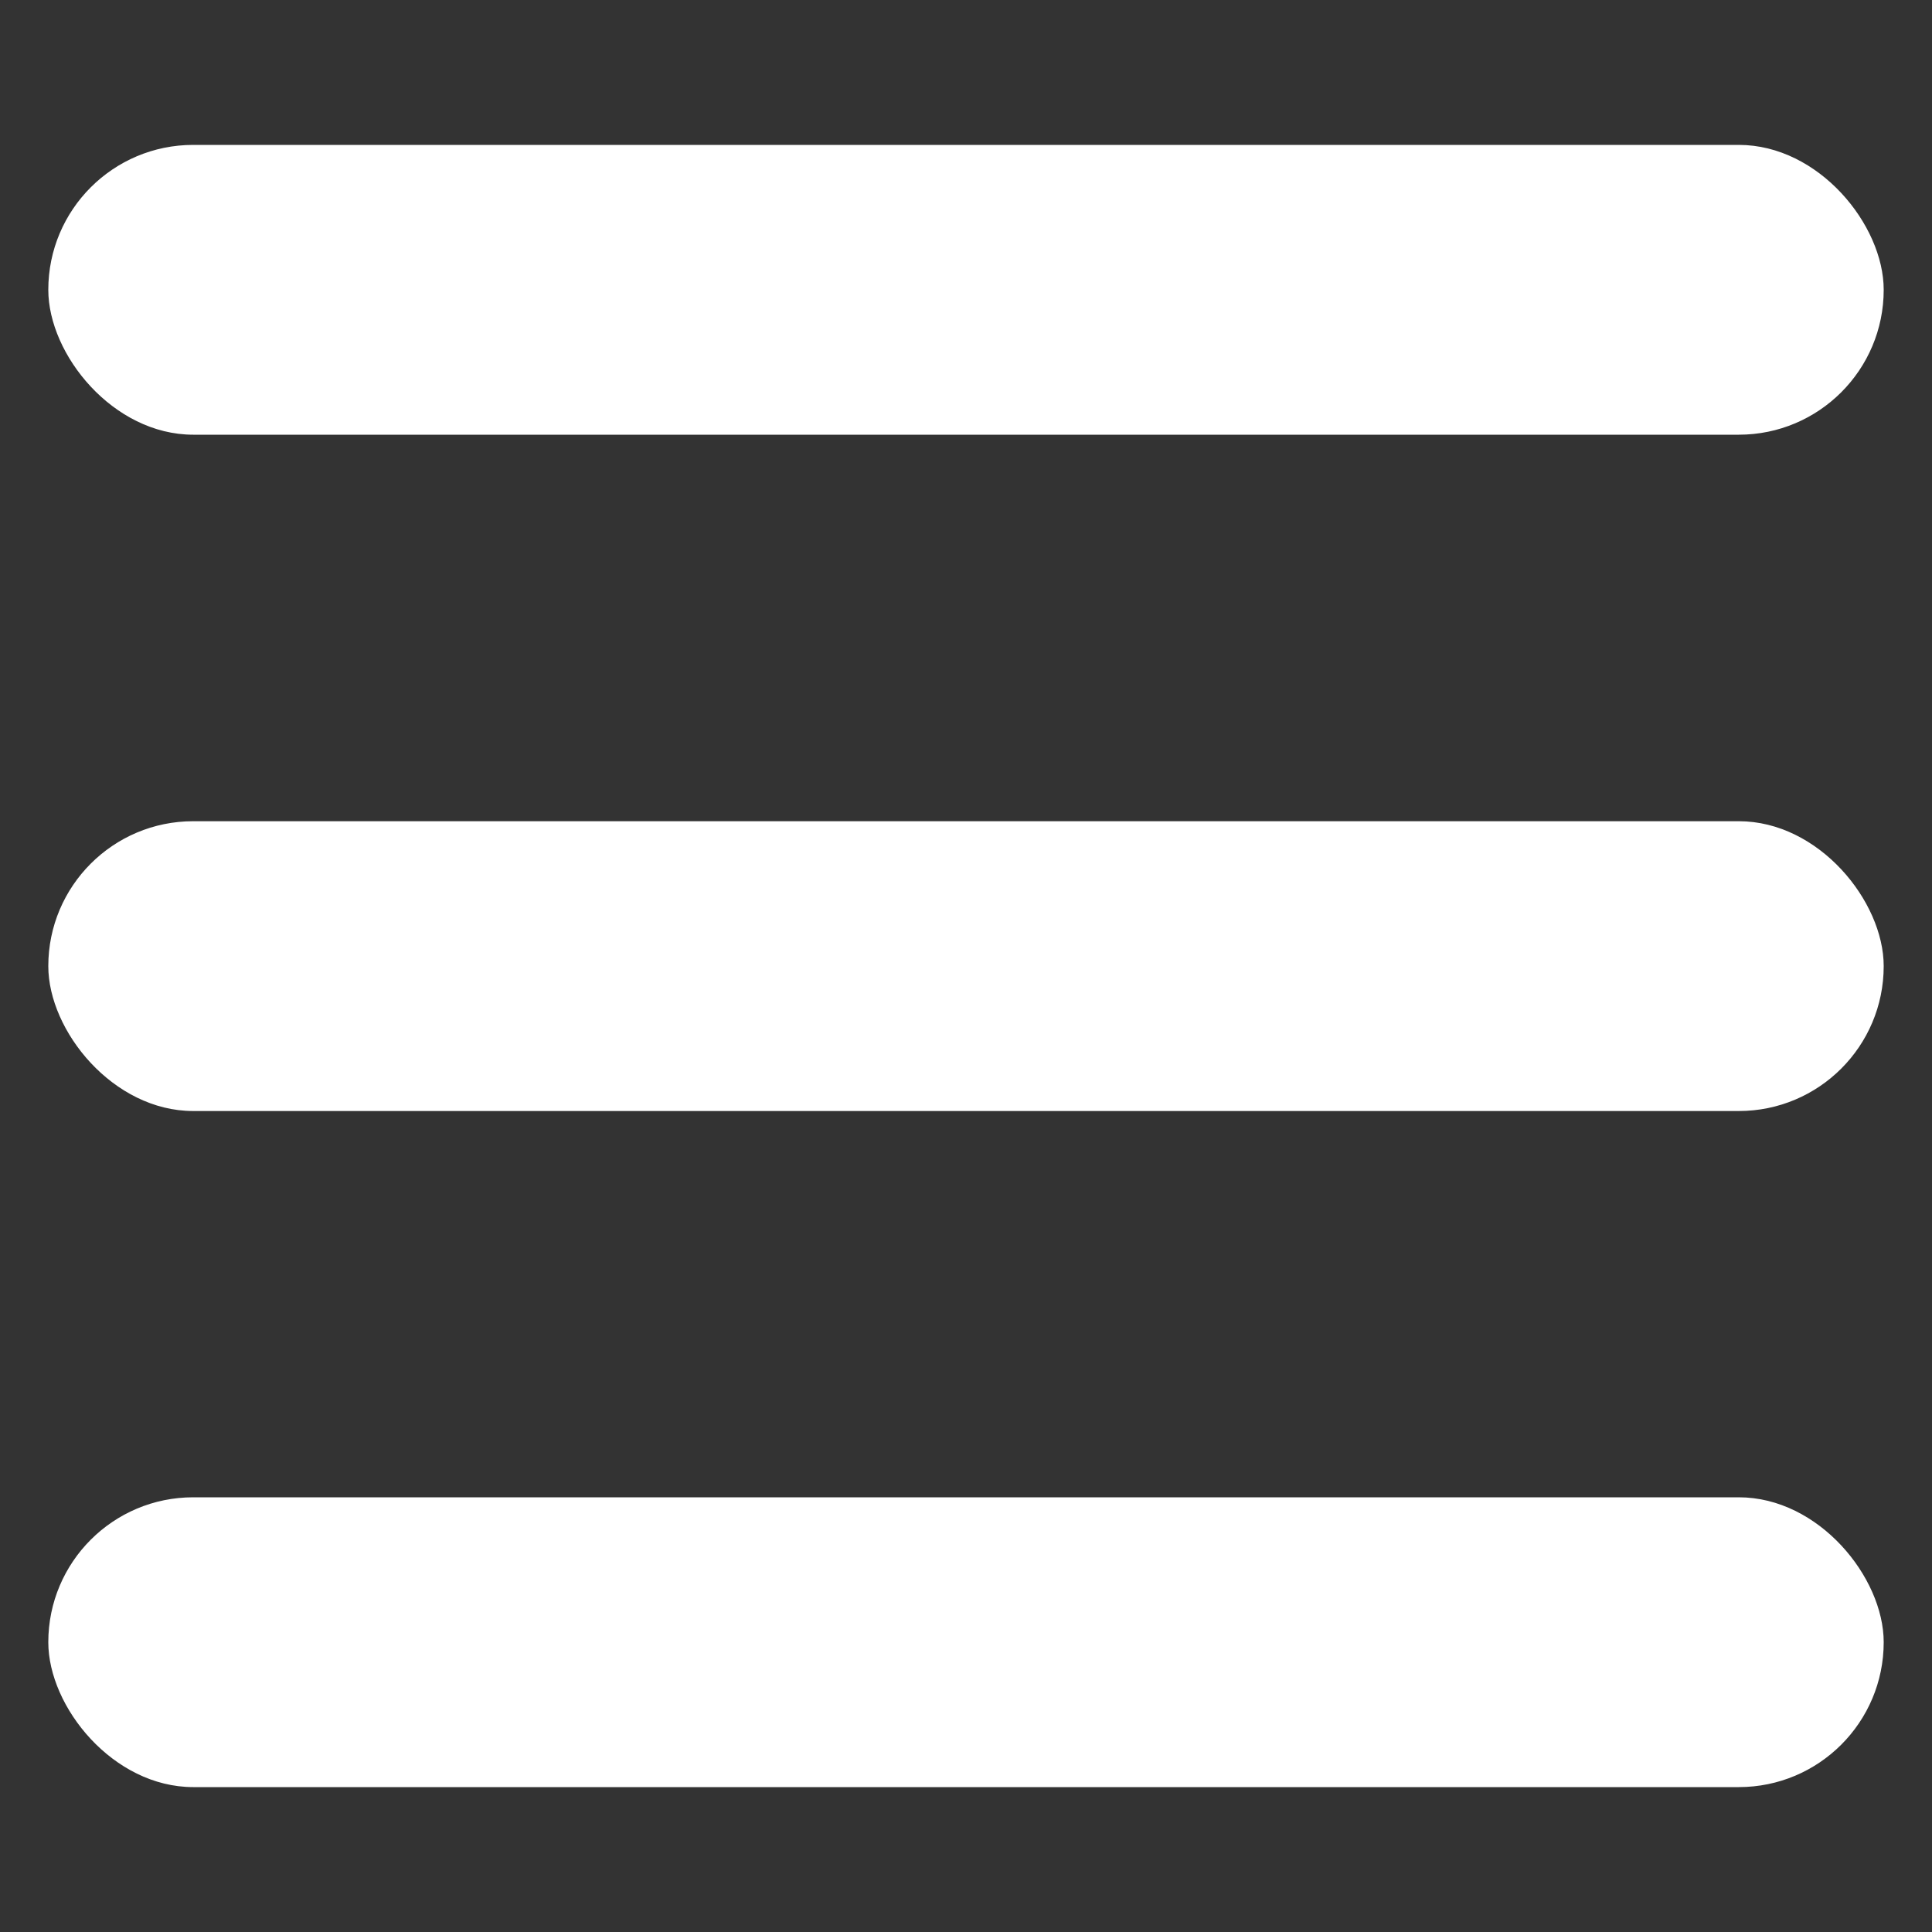
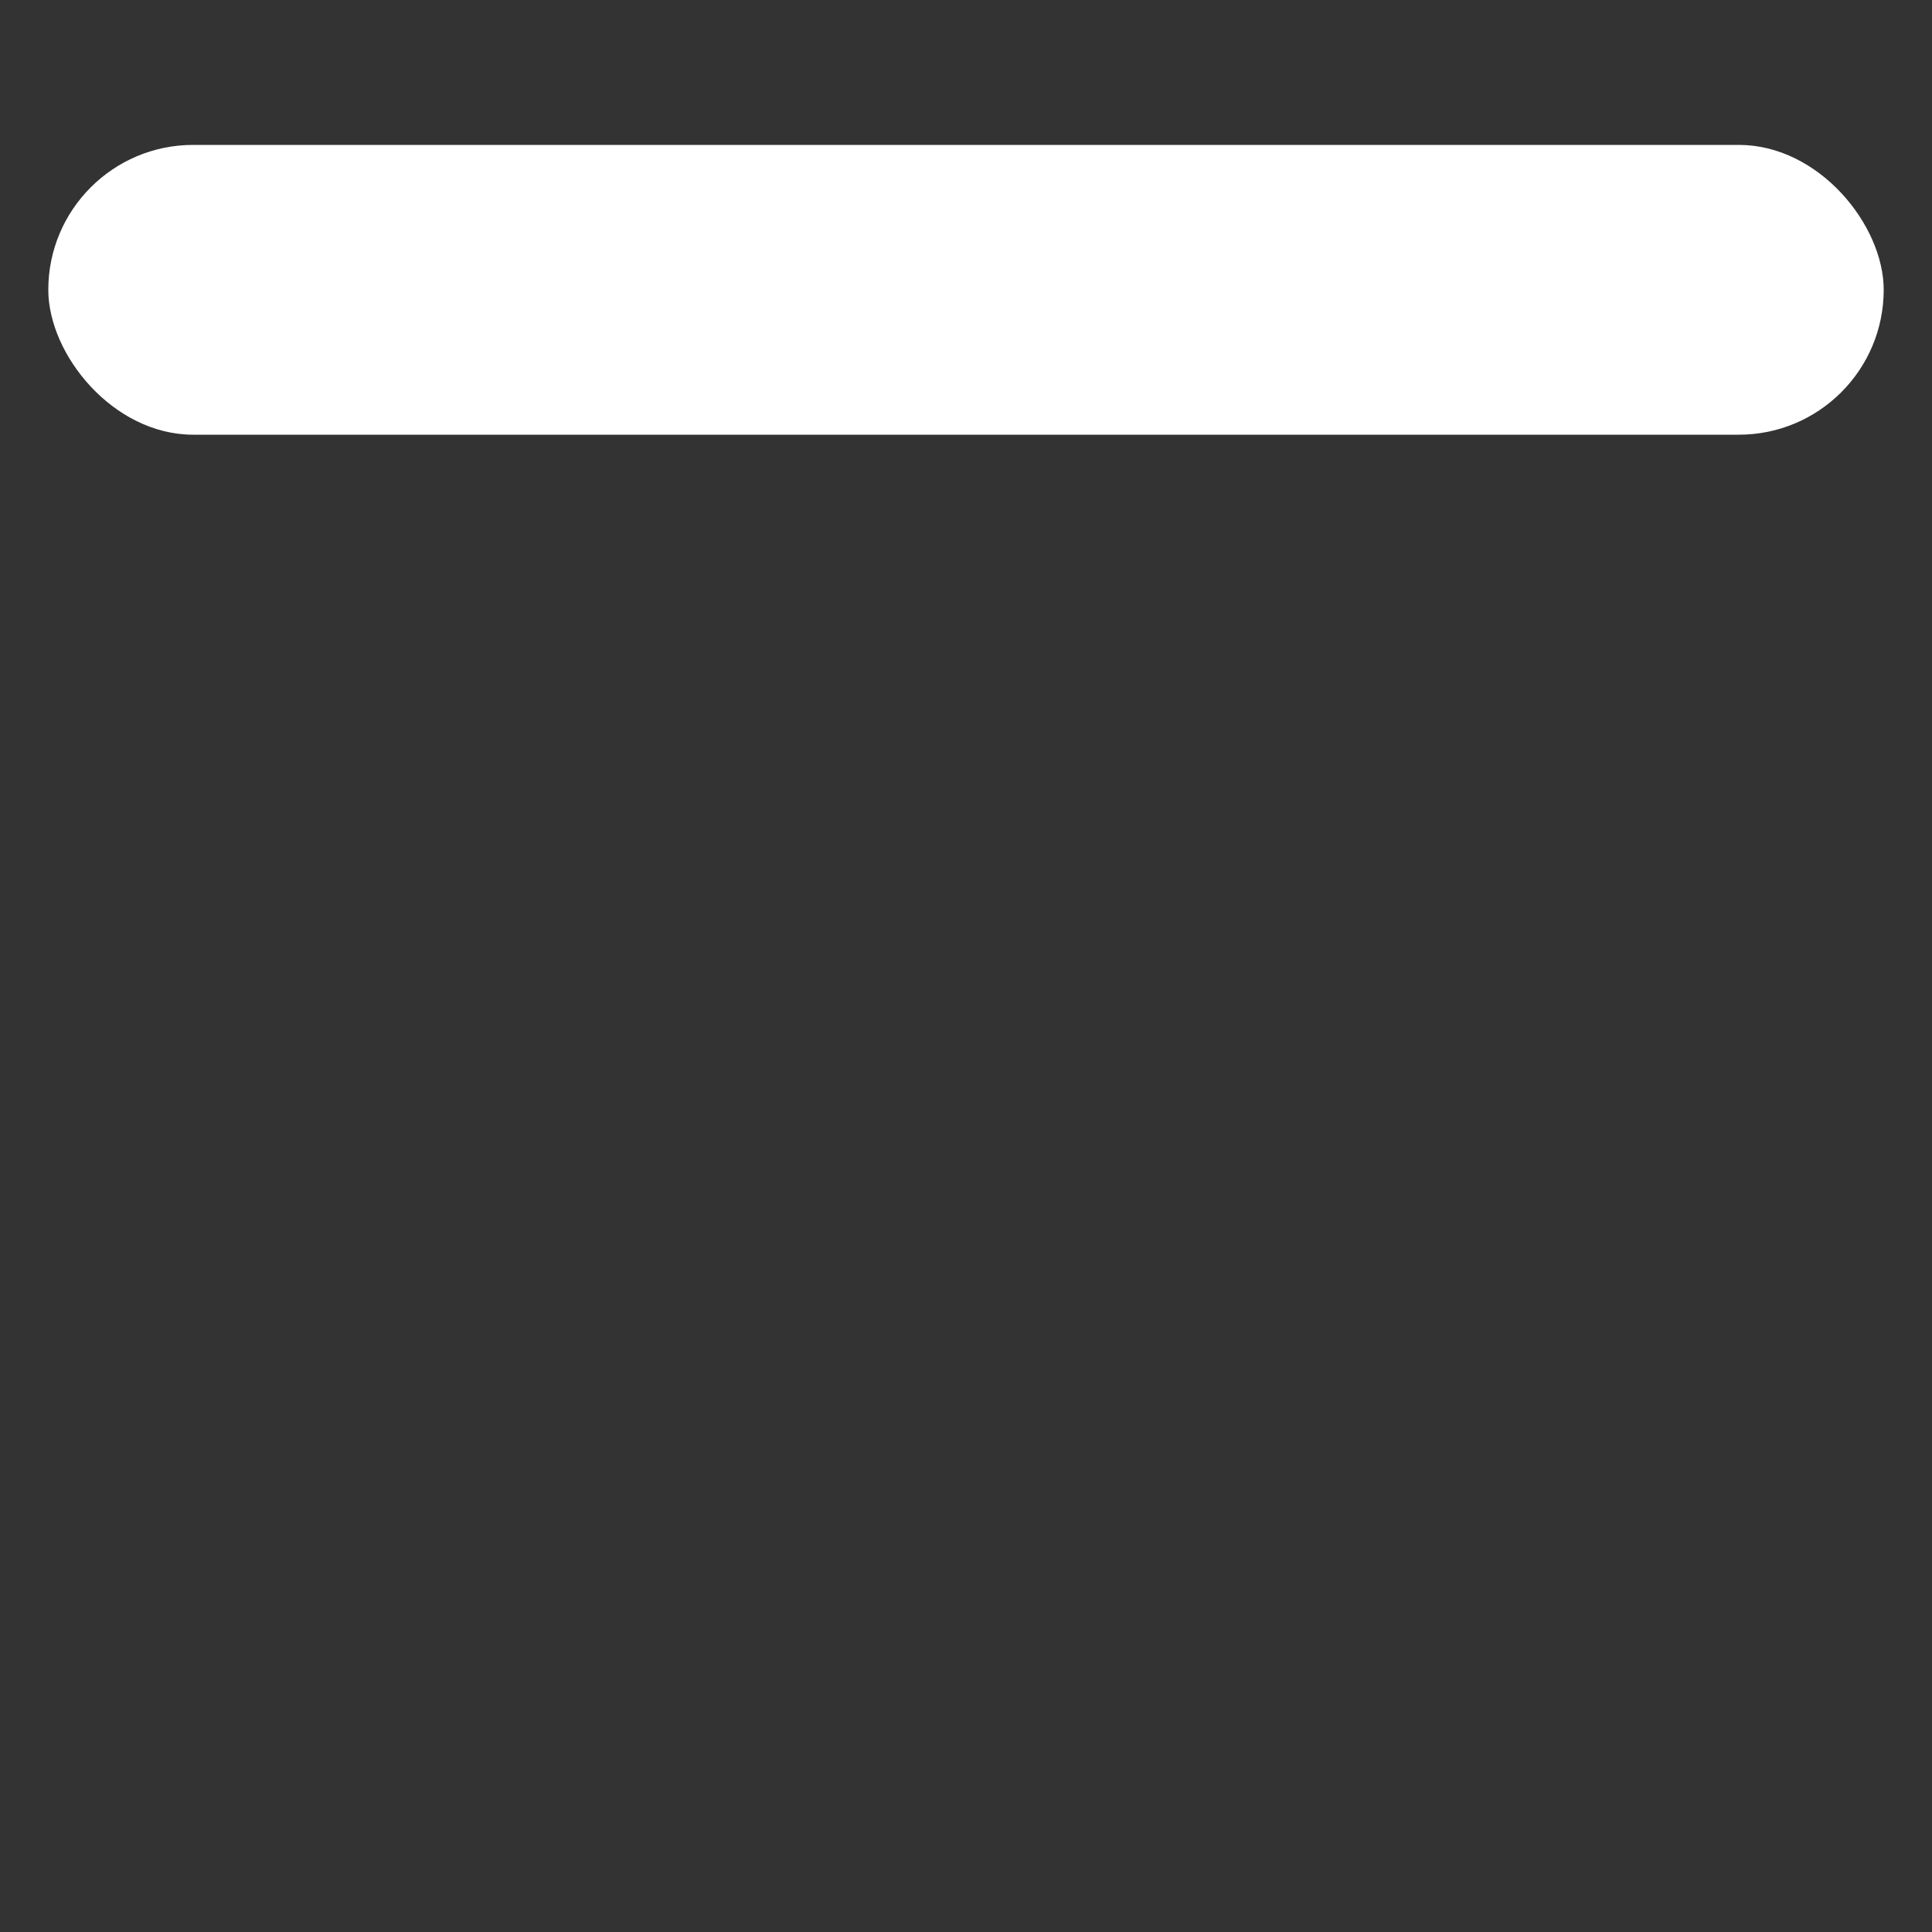
<svg xmlns="http://www.w3.org/2000/svg" width="16" height="16" fill="none">
  <rect width="100%" height="100%" fill="#333333" stroke="none" />
  <rect width="15.2" height="2.4" x=".4" y="1.2" fill="#fff" rx="1.2" />
-   <rect width="15.2" height="2.4" x=".4" y="6.801" fill="#fff" rx="1.2" />
-   <rect width="15.2" height="2.4" x=".4" y="12.4" fill="#fff" rx="1.2" />
</svg>